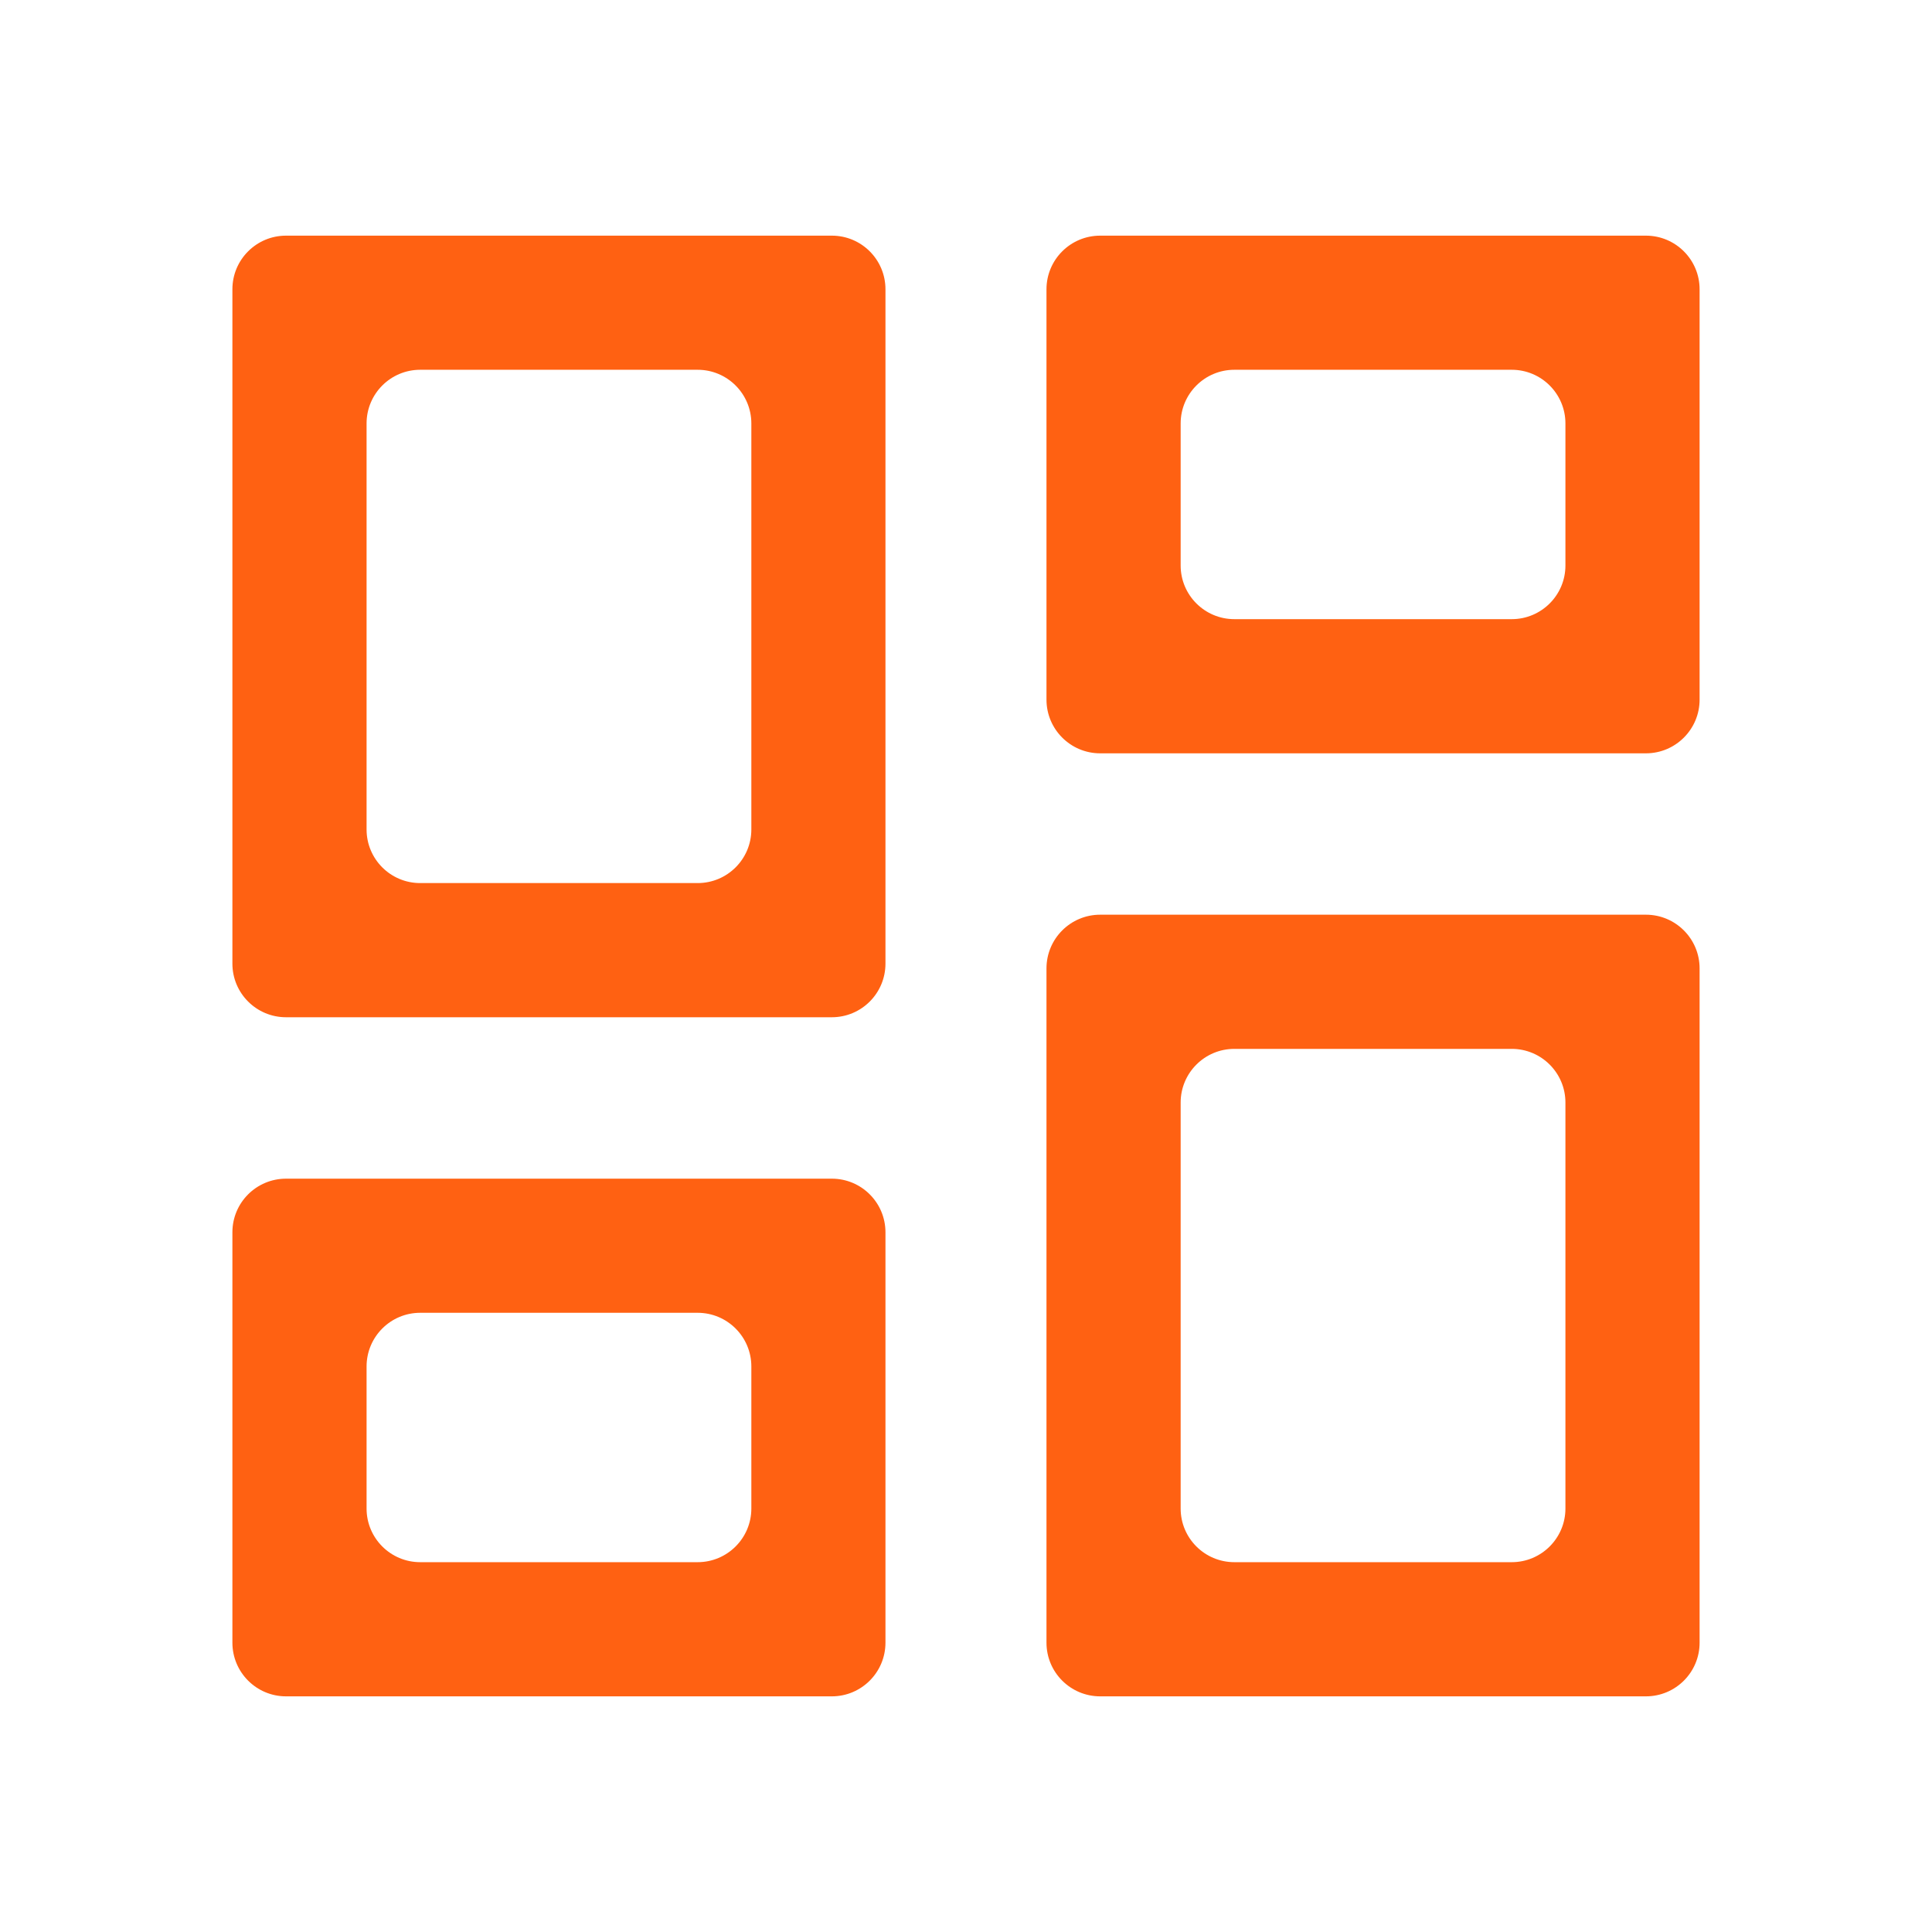
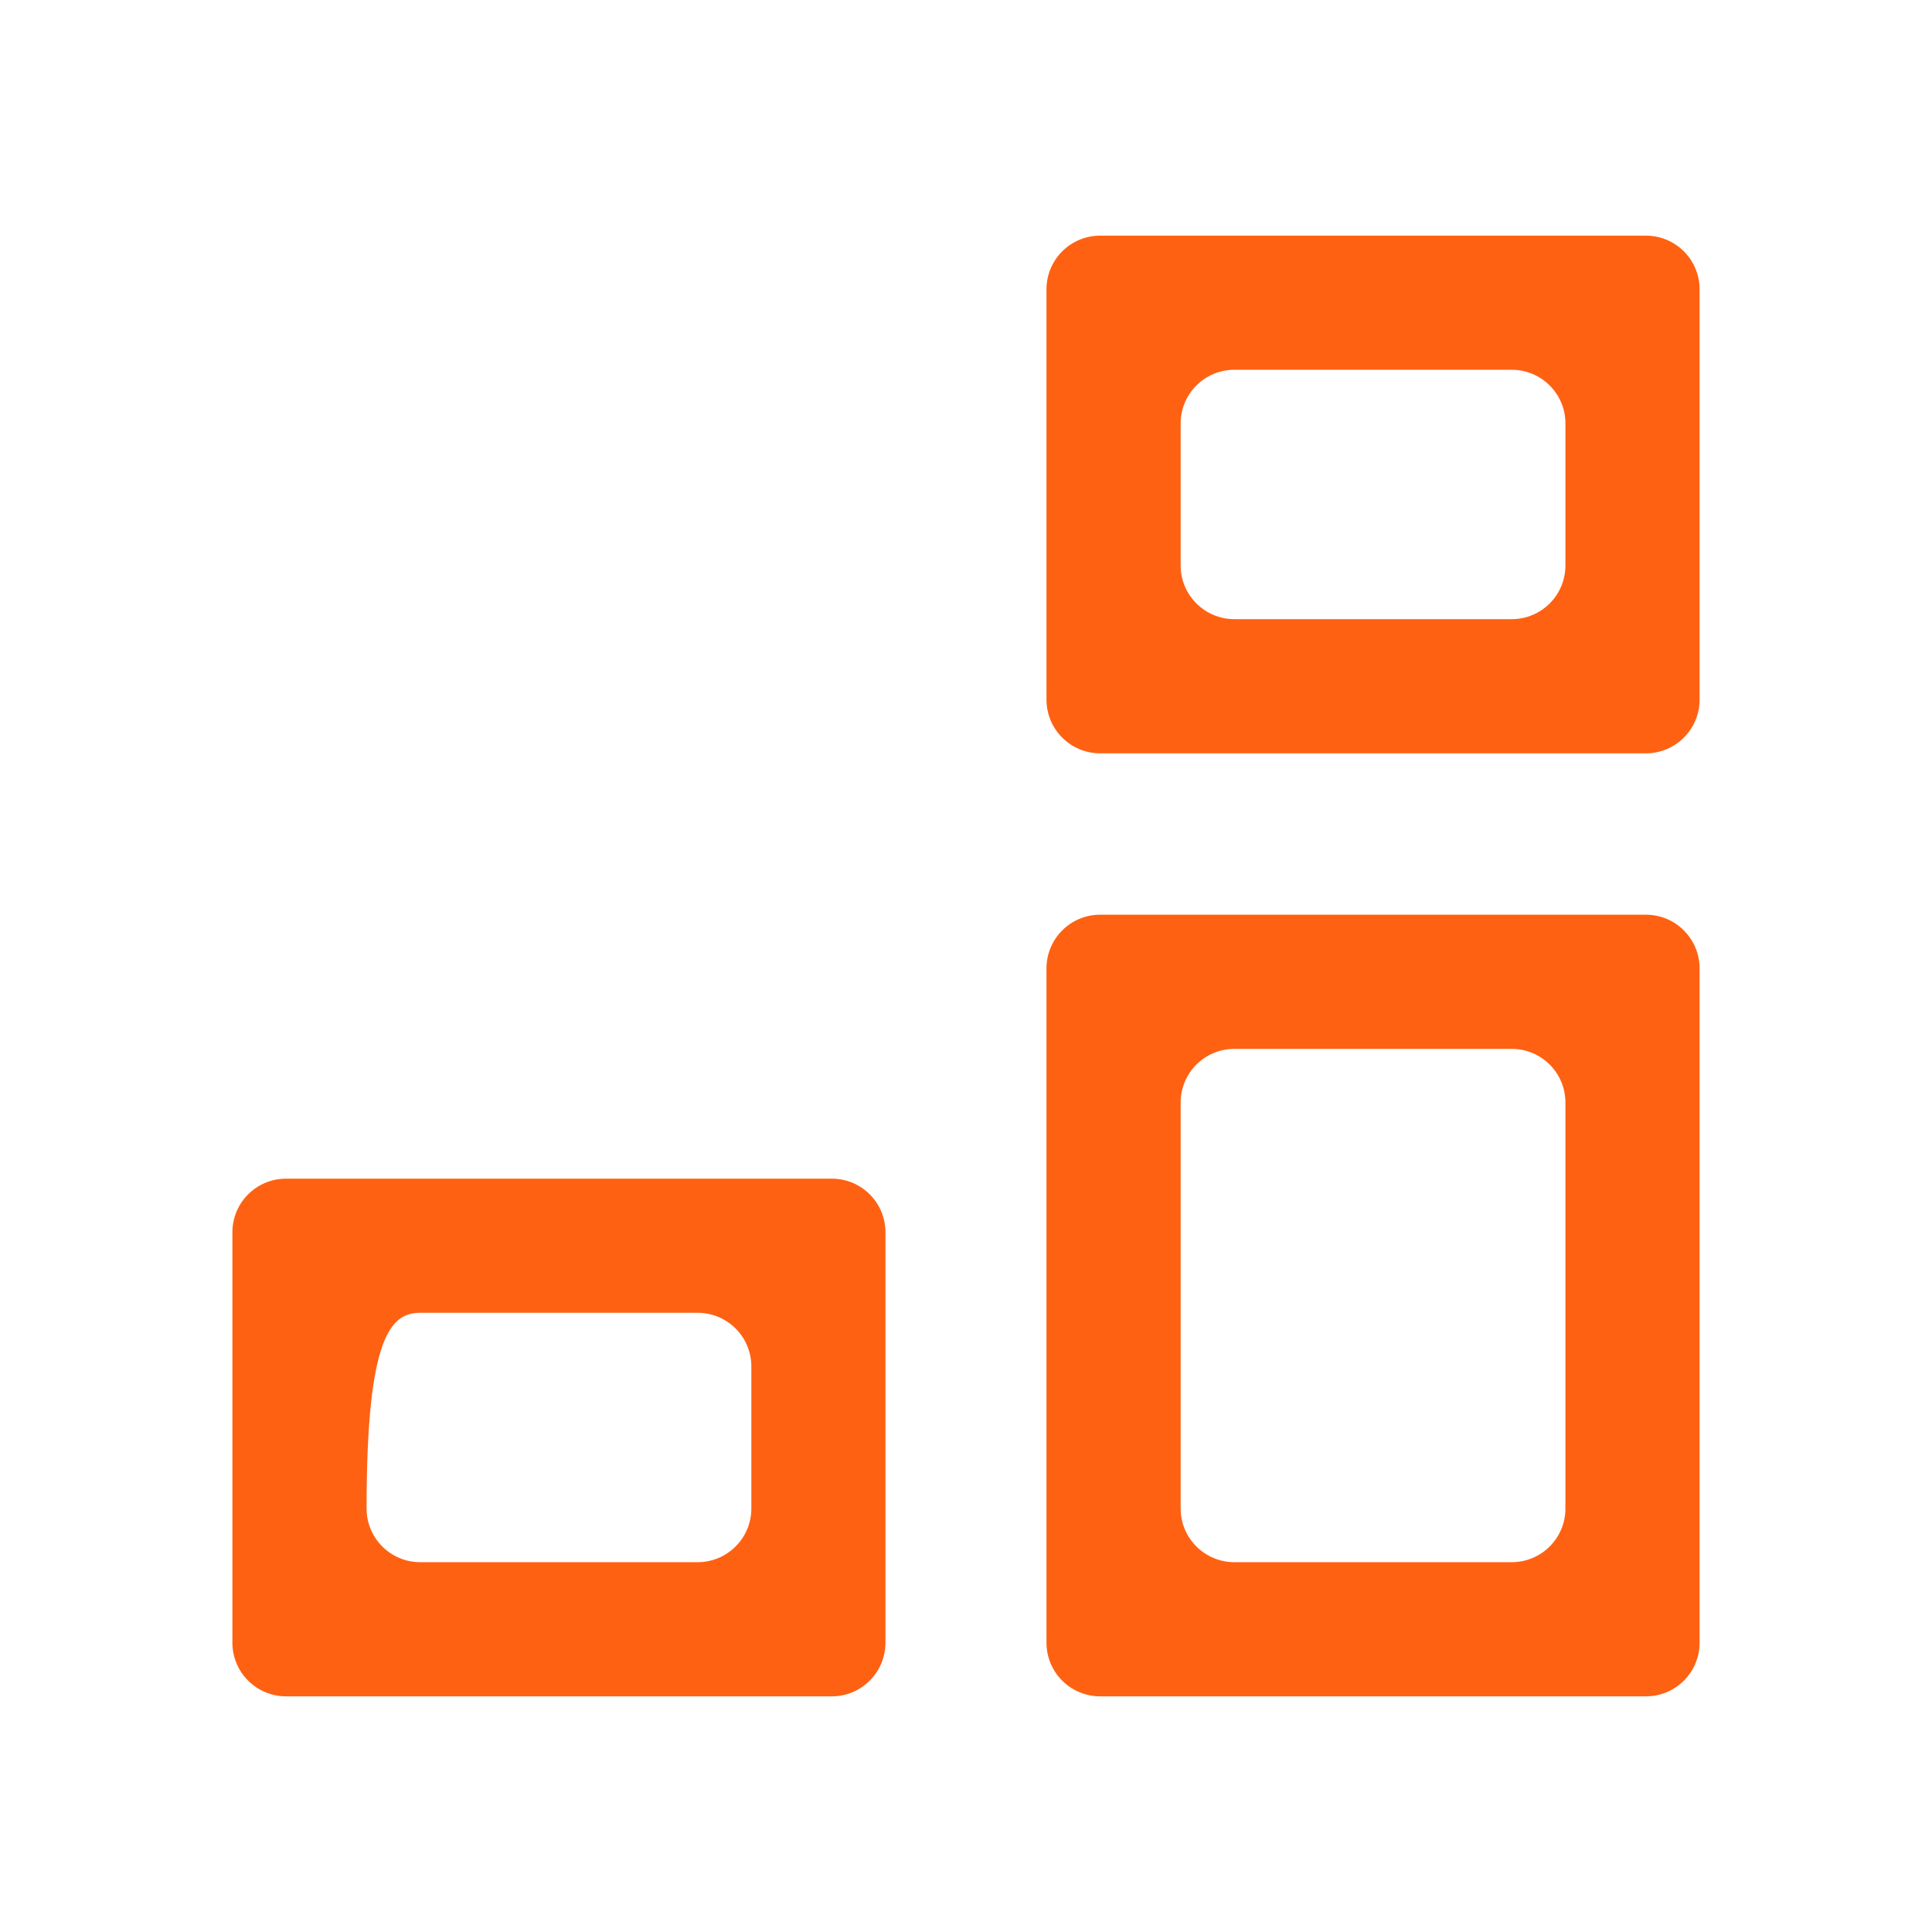
<svg xmlns="http://www.w3.org/2000/svg" width="38" height="38" viewBox="0 0 38 38" fill="none">
-   <path fill-rule="evenodd" clip-rule="evenodd" d="M4.571 5.69C4.571 5.107 5.043 4.635 5.626 4.635H16.361C16.944 4.635 17.416 5.107 17.416 5.69V18.953C17.416 19.536 16.944 20.008 16.361 20.008H5.626C5.043 20.008 4.571 19.536 4.571 18.953V5.69ZM8.265 17.369C7.682 17.369 7.21 16.897 7.21 16.314V8.329C7.21 7.746 7.682 7.273 8.265 7.273H13.722C14.305 7.273 14.778 7.746 14.778 8.329V16.314C14.778 16.897 14.305 17.369 13.722 17.369H8.265Z" fill="#FF6112" />
-   <path fill-rule="evenodd" clip-rule="evenodd" d="M4.571 24.238C4.571 23.655 5.043 23.183 5.626 23.183H16.361C16.944 23.183 17.416 23.655 17.416 24.238V32.309C17.416 32.892 16.944 33.365 16.361 33.365H5.626C5.043 33.365 4.571 32.892 4.571 32.309V24.238ZM8.265 30.726C7.682 30.726 7.21 30.253 7.21 29.671V26.877C7.21 26.294 7.682 25.821 8.265 25.821H13.722C14.305 25.821 14.778 26.294 14.778 26.877V29.671C14.778 30.253 14.305 30.726 13.722 30.726H8.265Z" fill="#FF6112" />
+   <path fill-rule="evenodd" clip-rule="evenodd" d="M4.571 24.238C4.571 23.655 5.043 23.183 5.626 23.183H16.361C16.944 23.183 17.416 23.655 17.416 24.238V32.309C17.416 32.892 16.944 33.365 16.361 33.365H5.626C5.043 33.365 4.571 32.892 4.571 32.309V24.238ZM8.265 30.726C7.682 30.726 7.21 30.253 7.21 29.671C7.21 26.294 7.682 25.821 8.265 25.821H13.722C14.305 25.821 14.778 26.294 14.778 26.877V29.671C14.778 30.253 14.305 30.726 13.722 30.726H8.265Z" fill="#FF6112" />
  <path fill-rule="evenodd" clip-rule="evenodd" d="M21.639 17.991C21.056 17.991 20.583 18.464 20.583 19.047V32.31C20.583 32.893 21.056 33.365 21.639 33.365H32.373C32.956 33.365 33.429 32.893 33.429 32.31V19.047C33.429 18.464 32.956 17.991 32.373 17.991H21.639ZM24.278 20.63C23.695 20.63 23.222 21.103 23.222 21.686V29.671C23.222 30.254 23.695 30.726 24.278 30.726L29.734 30.726C30.317 30.726 30.79 30.253 30.79 29.671V21.686C30.79 21.103 30.317 20.63 29.734 20.63H24.278Z" fill="#FF6112" />
  <path fill-rule="evenodd" clip-rule="evenodd" d="M20.583 5.69C20.583 5.107 21.056 4.635 21.639 4.635H32.373C32.956 4.635 33.429 5.107 33.429 5.69V13.761C33.429 14.344 32.956 14.817 32.373 14.817H21.639C21.056 14.817 20.583 14.344 20.583 13.761V5.69ZM24.278 12.178C23.695 12.178 23.222 11.705 23.222 11.123V8.329C23.222 7.746 23.695 7.273 24.278 7.273H29.734C30.317 7.273 30.79 7.746 30.79 8.329V11.123C30.79 11.705 30.317 12.178 29.734 12.178H24.278Z" fill="#FF6112" />
</svg>